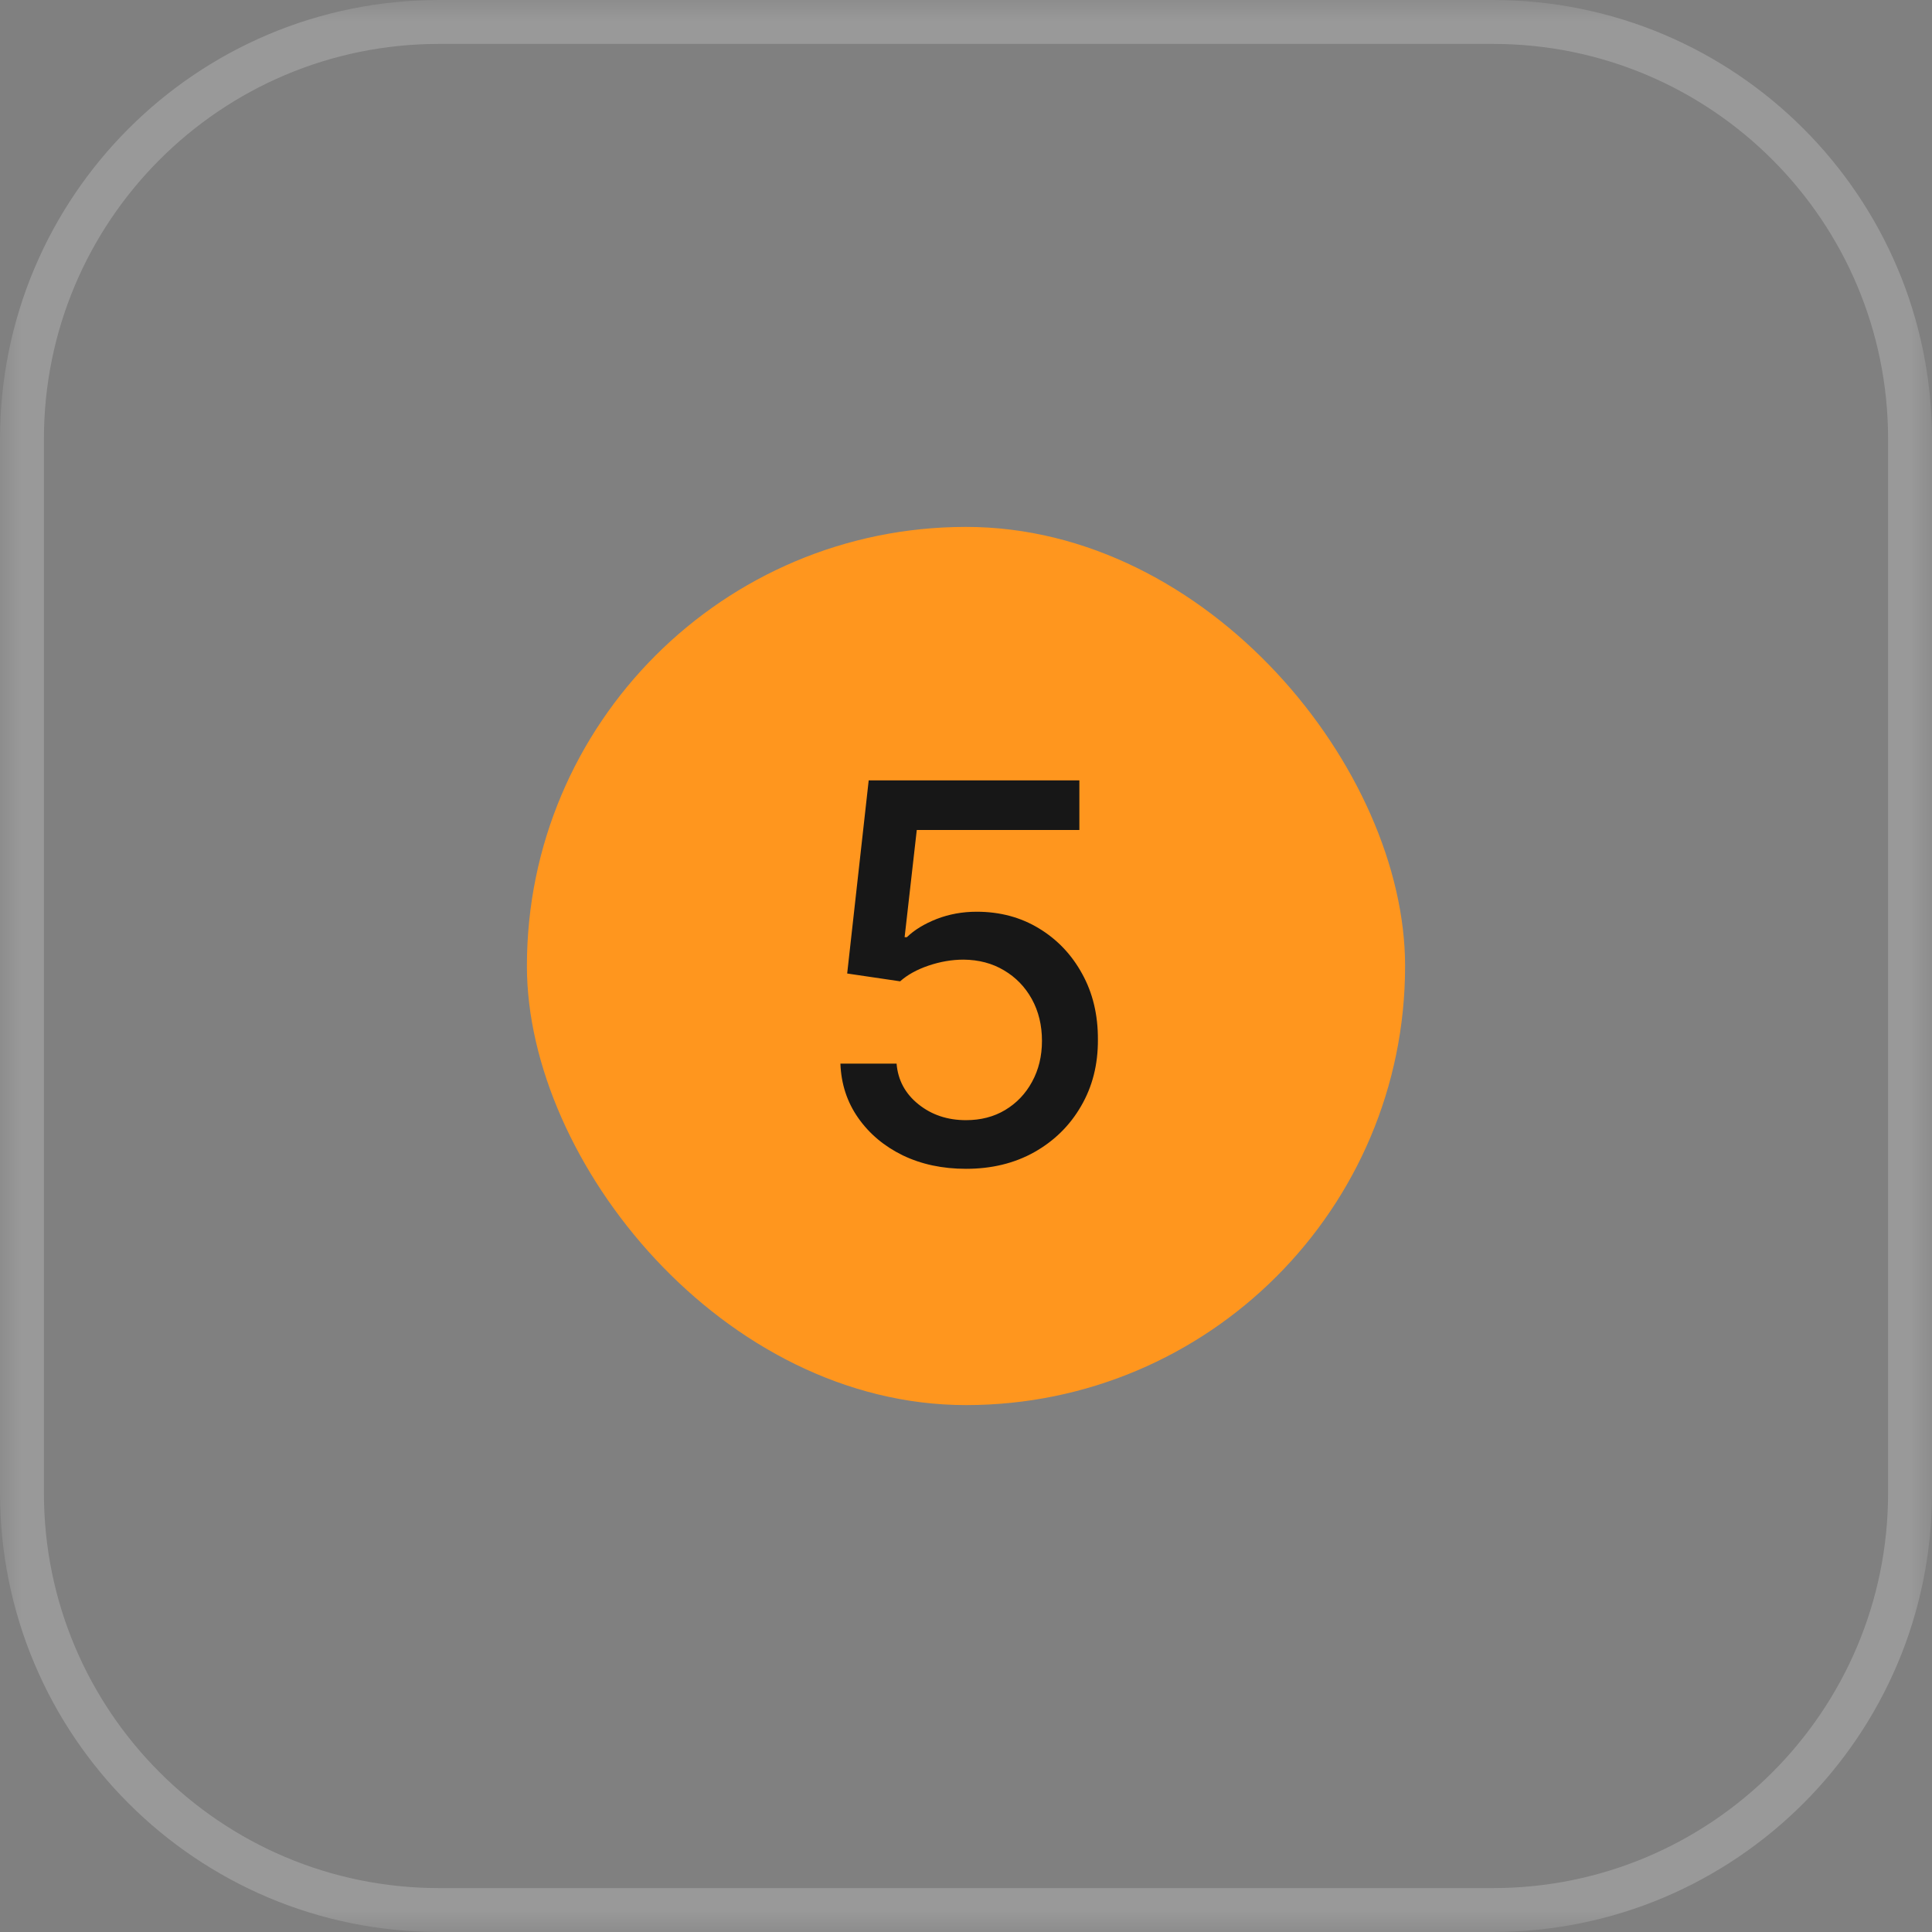
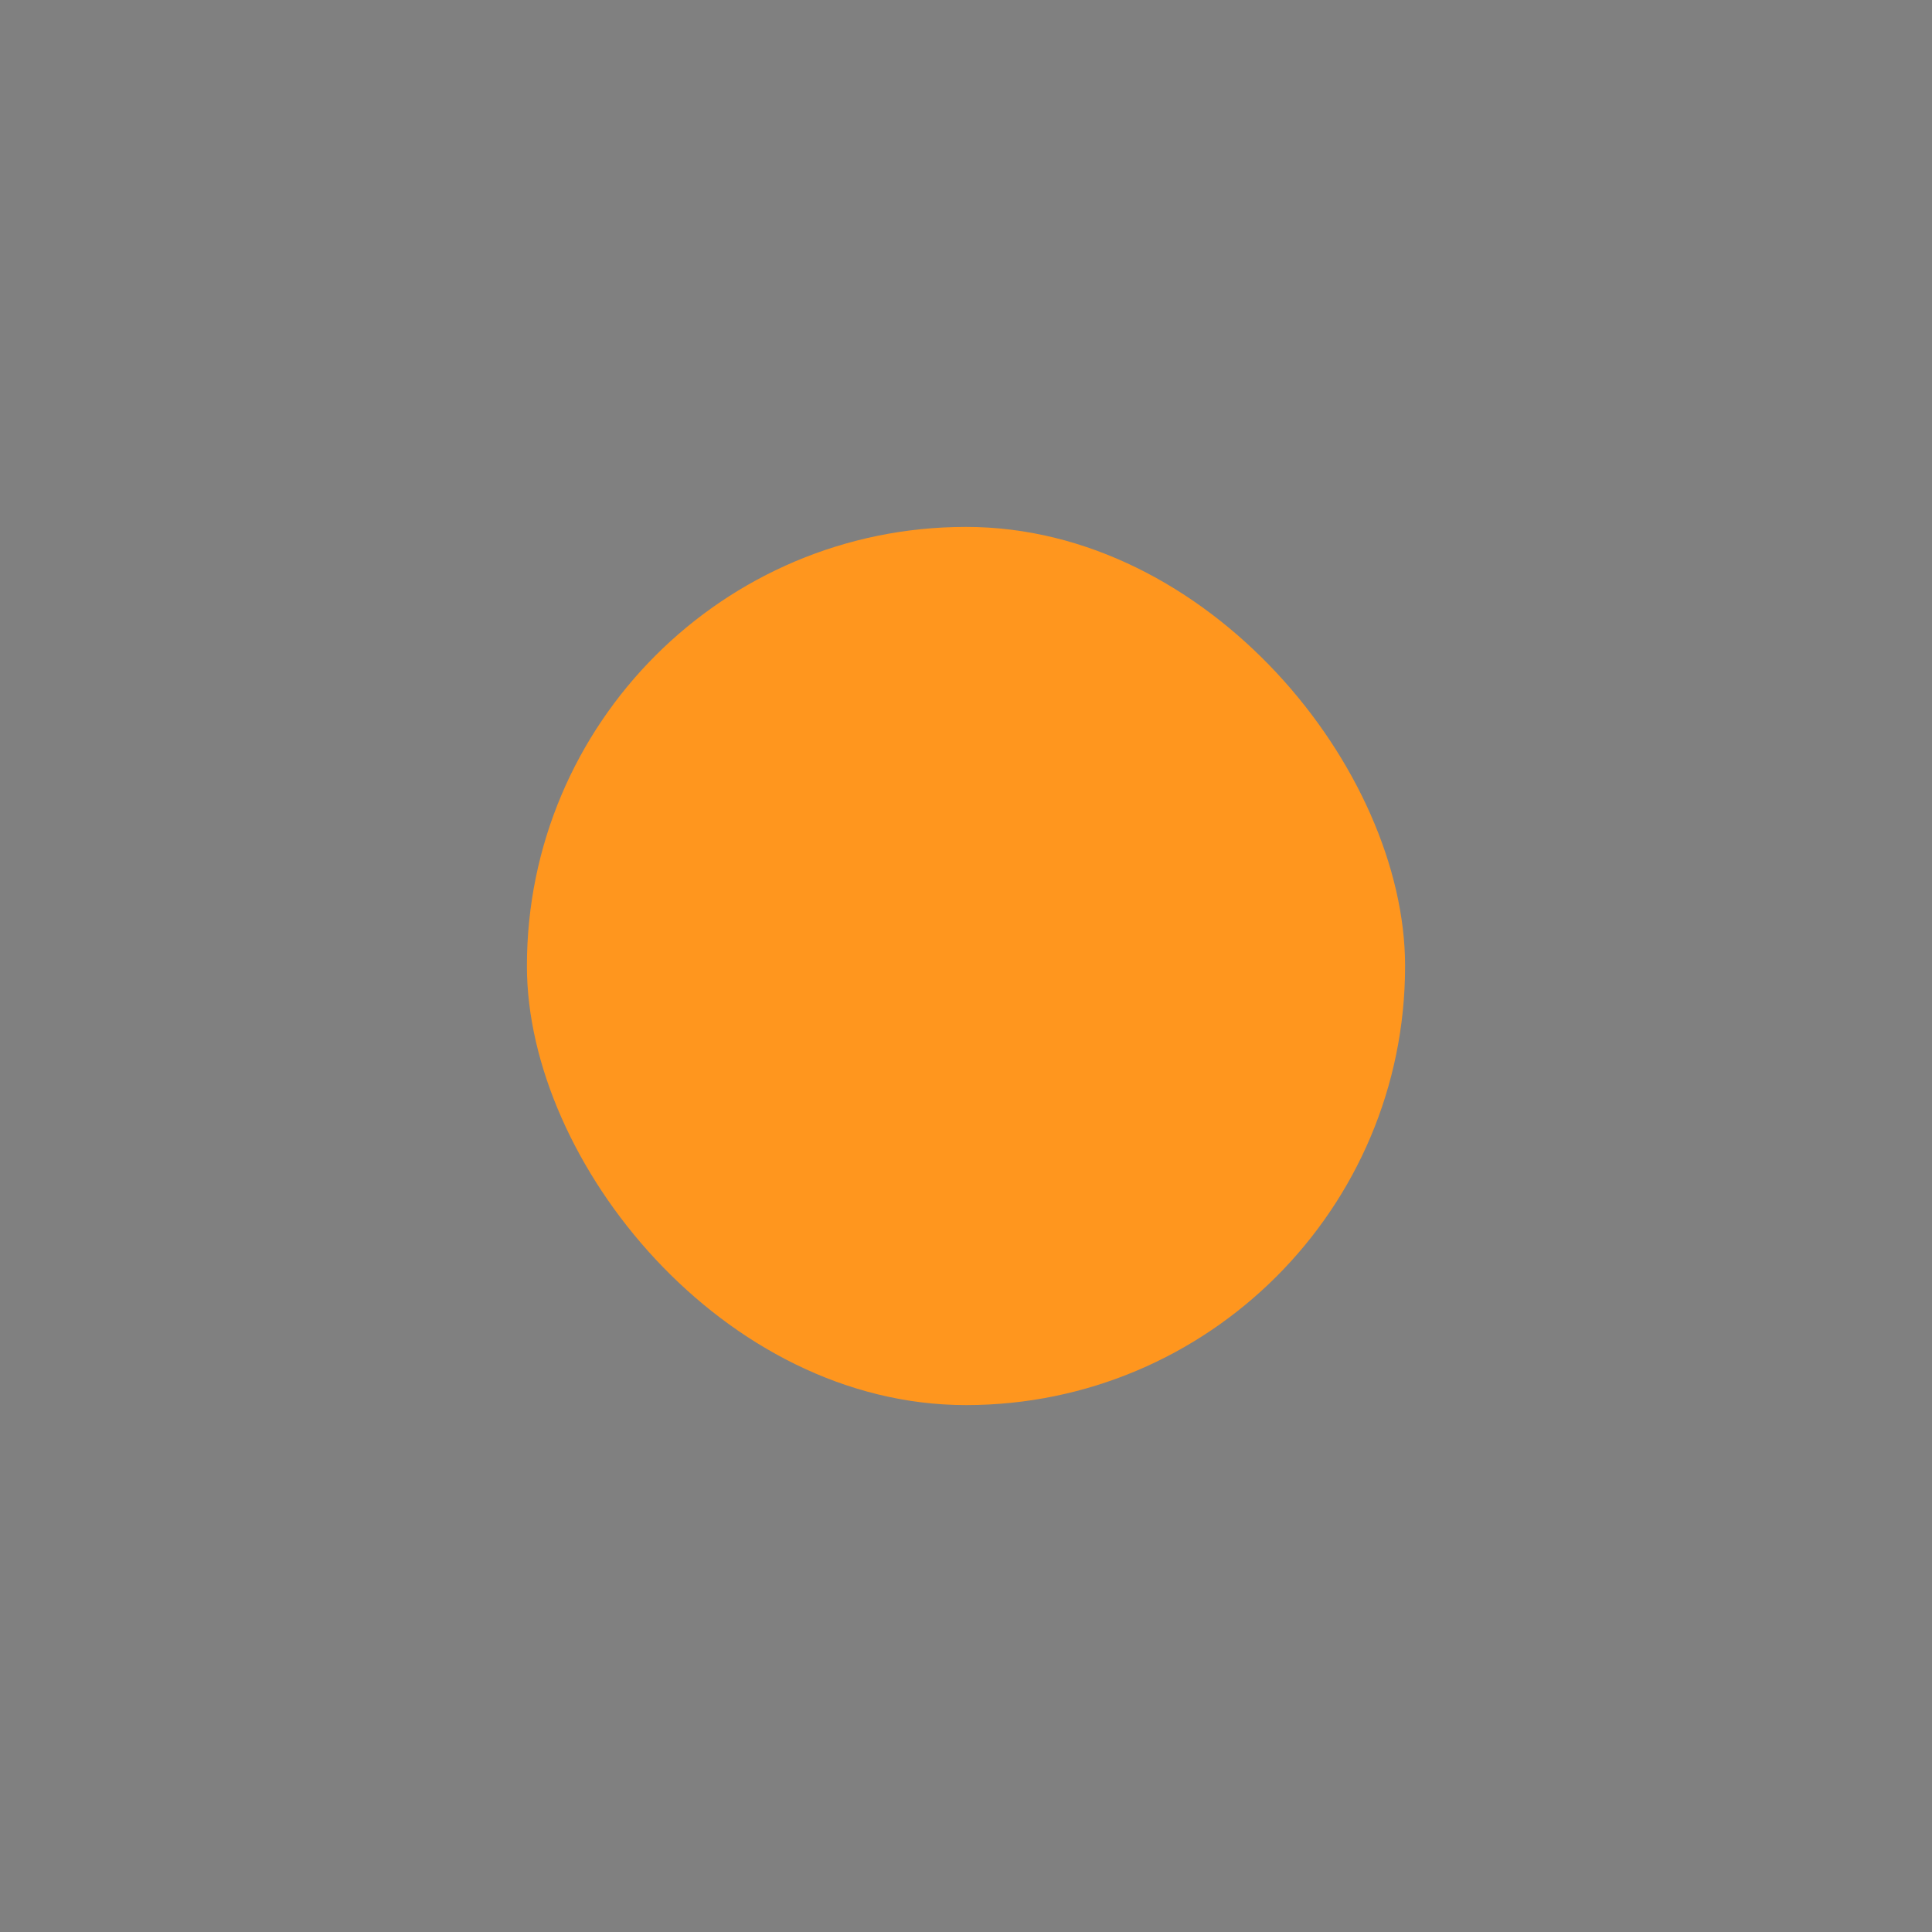
<svg xmlns="http://www.w3.org/2000/svg" width="44" height="44" viewBox="0 0 44 44" fill="none">
  <rect x="0" y="0" width="44" height="44" fill="#808080" stroke="none" />
  <g clip-path="url(#clip0_166_64)">
    <mask id="mask0_166_64" style="mask-type:luminance" maskUnits="userSpaceOnUse" x="0" y="0" width="44" height="44">
-       <path d="M44 0H0V44H44V0Z" fill="white" />
-     </mask>
+       </mask>
    <g mask="url(#mask0_166_64)">
      <path opacity="0.2" d="M34 0.5H10C4.753 0.5 0.5 4.753 0.5 10V34C0.5 39.247 4.753 43.5 10 43.5H34C39.247 43.5 43.5 39.247 43.5 34V10C43.5 4.753 39.247 0.5 34 0.5Z" stroke="white" />
    </g>
    <rect x="12" y="12" width="20" height="20" rx="10" fill="#FF961E" />
-     <path d="M22 26.619C21.465 26.619 20.985 26.517 20.559 26.312C20.136 26.105 19.798 25.821 19.545 25.46C19.292 25.099 19.157 24.688 19.14 24.224H20.419C20.45 24.599 20.616 24.908 20.917 25.149C21.218 25.391 21.579 25.511 22 25.511C22.335 25.511 22.632 25.435 22.89 25.281C23.151 25.125 23.356 24.91 23.504 24.638C23.654 24.365 23.73 24.054 23.73 23.704C23.73 23.349 23.653 23.033 23.5 22.754C23.346 22.476 23.134 22.257 22.864 22.098C22.598 21.939 22.291 21.858 21.944 21.855C21.68 21.855 21.414 21.901 21.147 21.991C20.88 22.082 20.664 22.202 20.5 22.349L19.294 22.171L19.784 17.773H24.582V18.902H20.879L20.602 21.344H20.653C20.823 21.179 21.049 21.041 21.33 20.93C21.614 20.82 21.919 20.764 22.242 20.764C22.774 20.764 23.247 20.891 23.661 21.143C24.079 21.396 24.407 21.741 24.646 22.179C24.887 22.614 25.007 23.114 25.004 23.679C25.007 24.244 24.879 24.749 24.62 25.192C24.364 25.635 24.009 25.984 23.555 26.24C23.103 26.493 22.585 26.619 22 26.619Z" fill="#171717" />
  </g>
  <defs>
    <clipPath id="clip0_166_64">
      <rect width="44" height="44" fill="white" />
    </clipPath>
  </defs>
</svg>